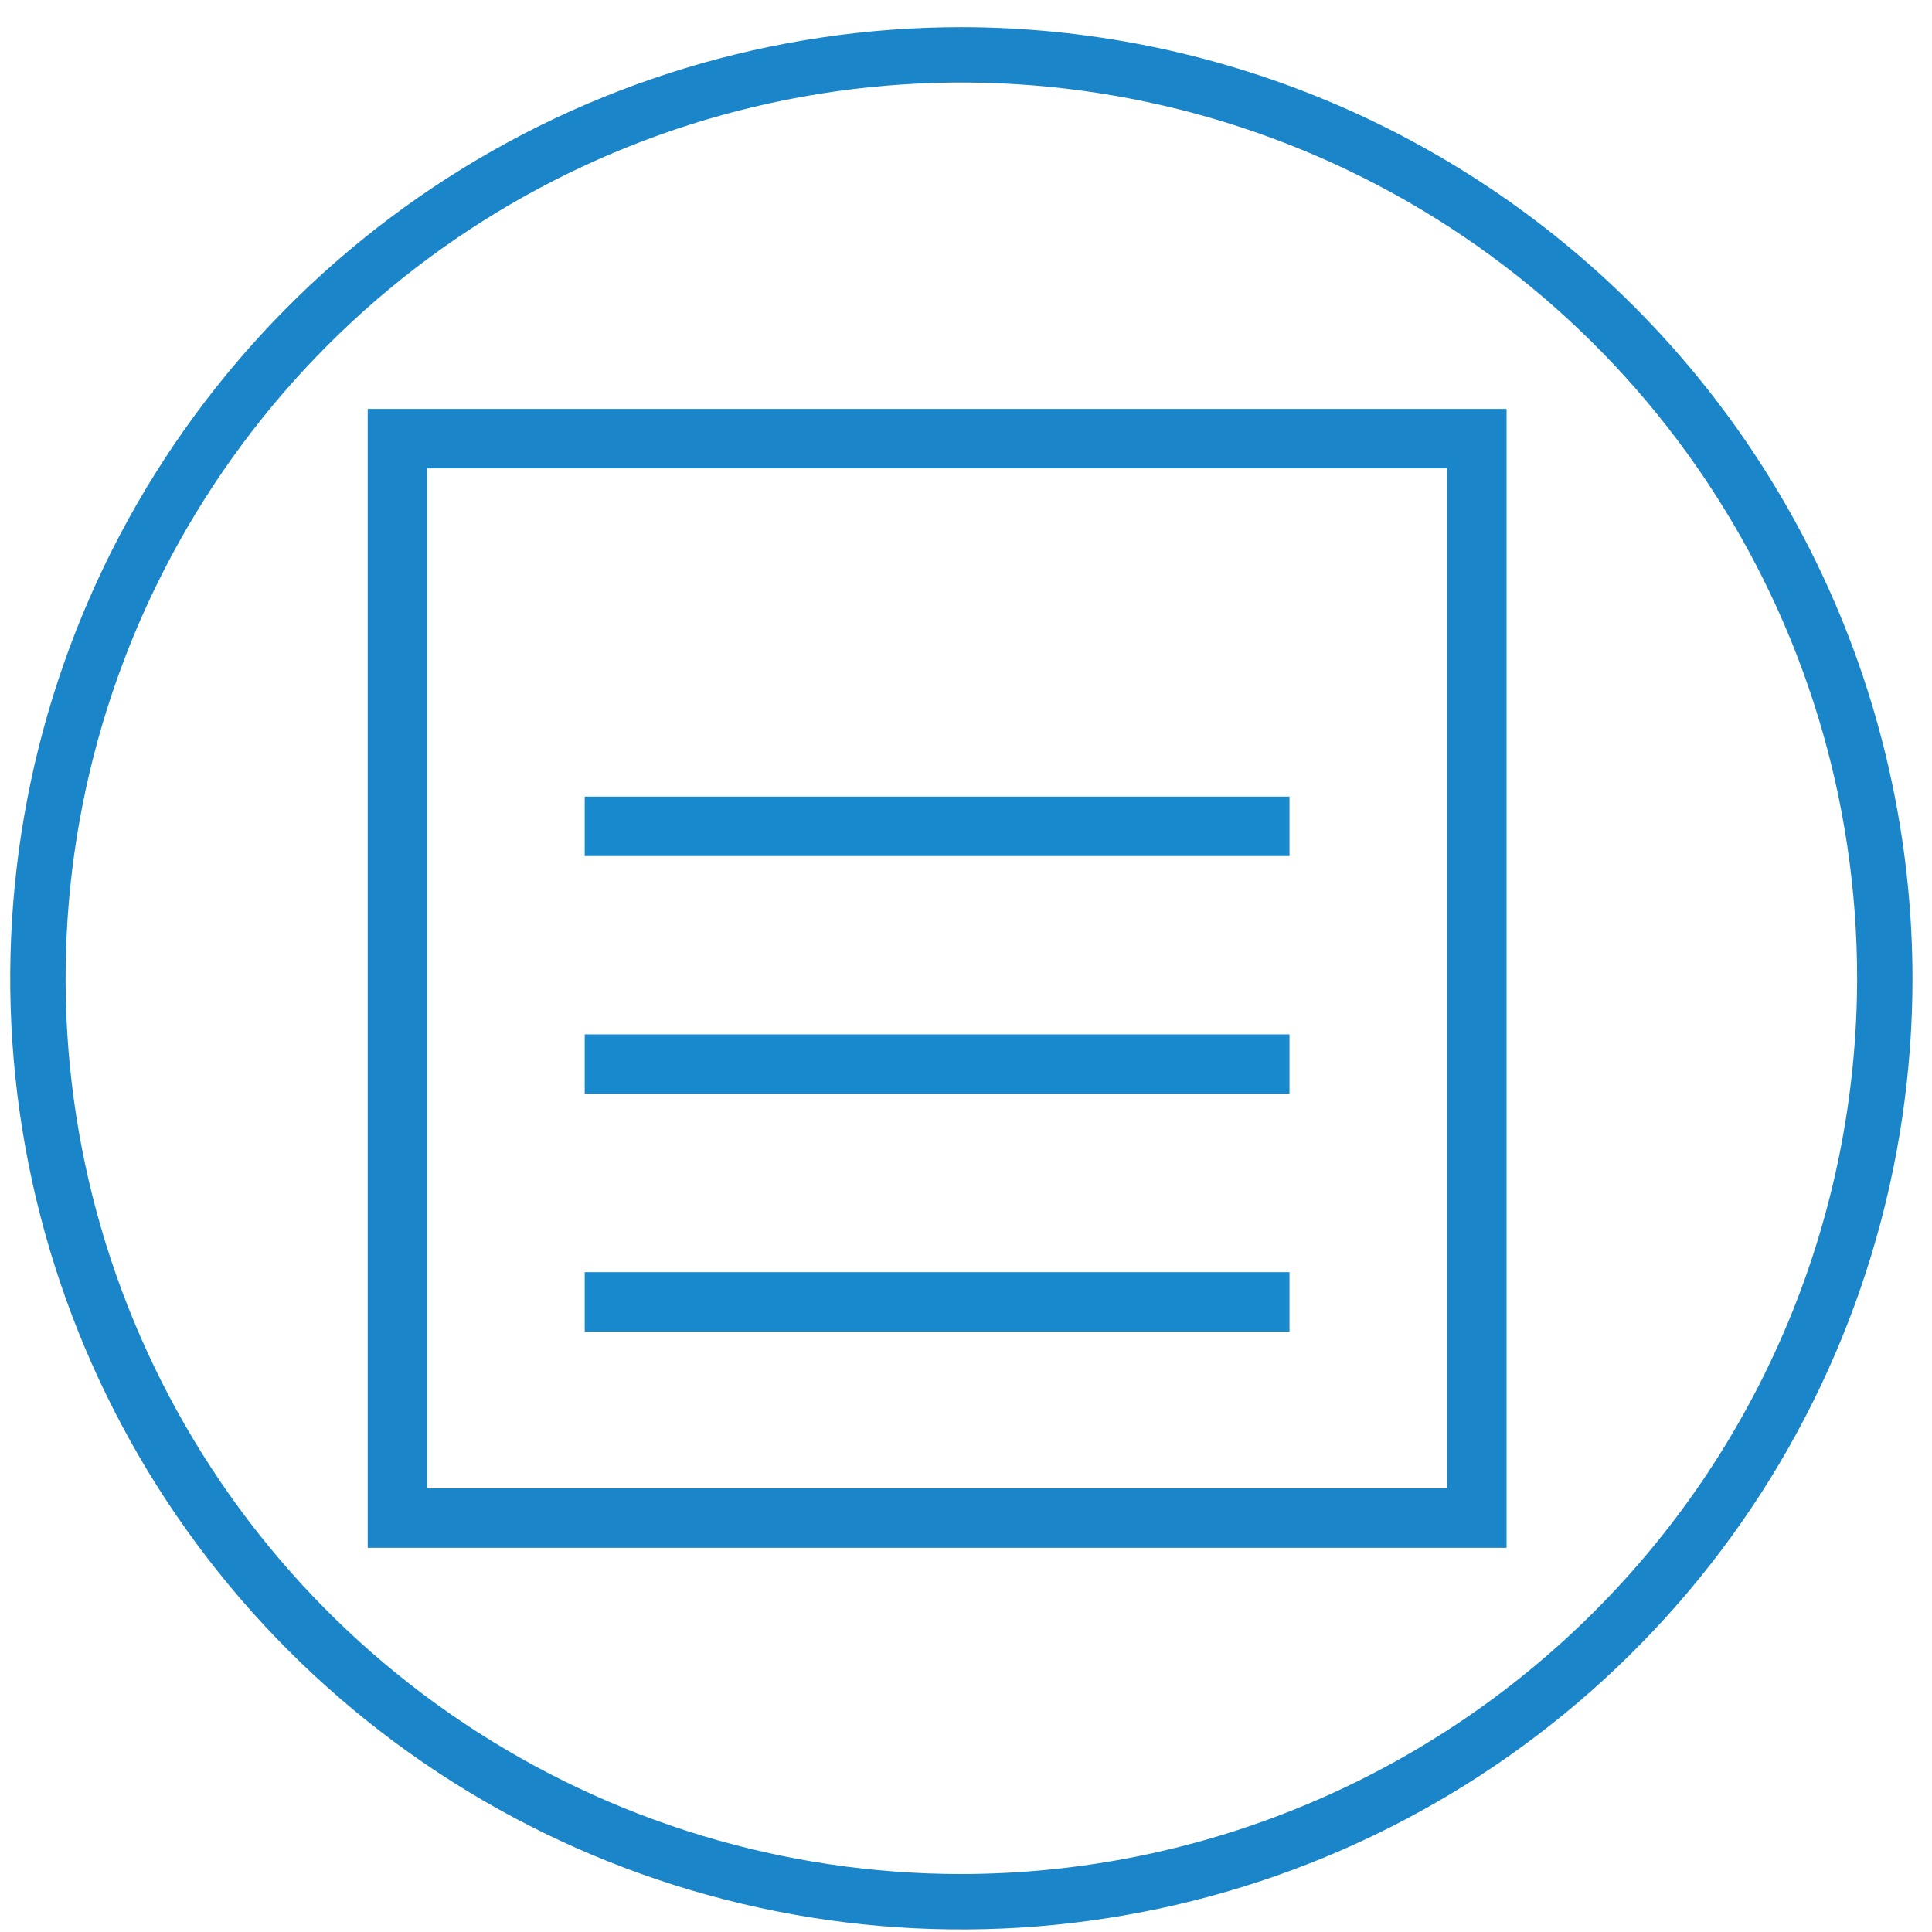
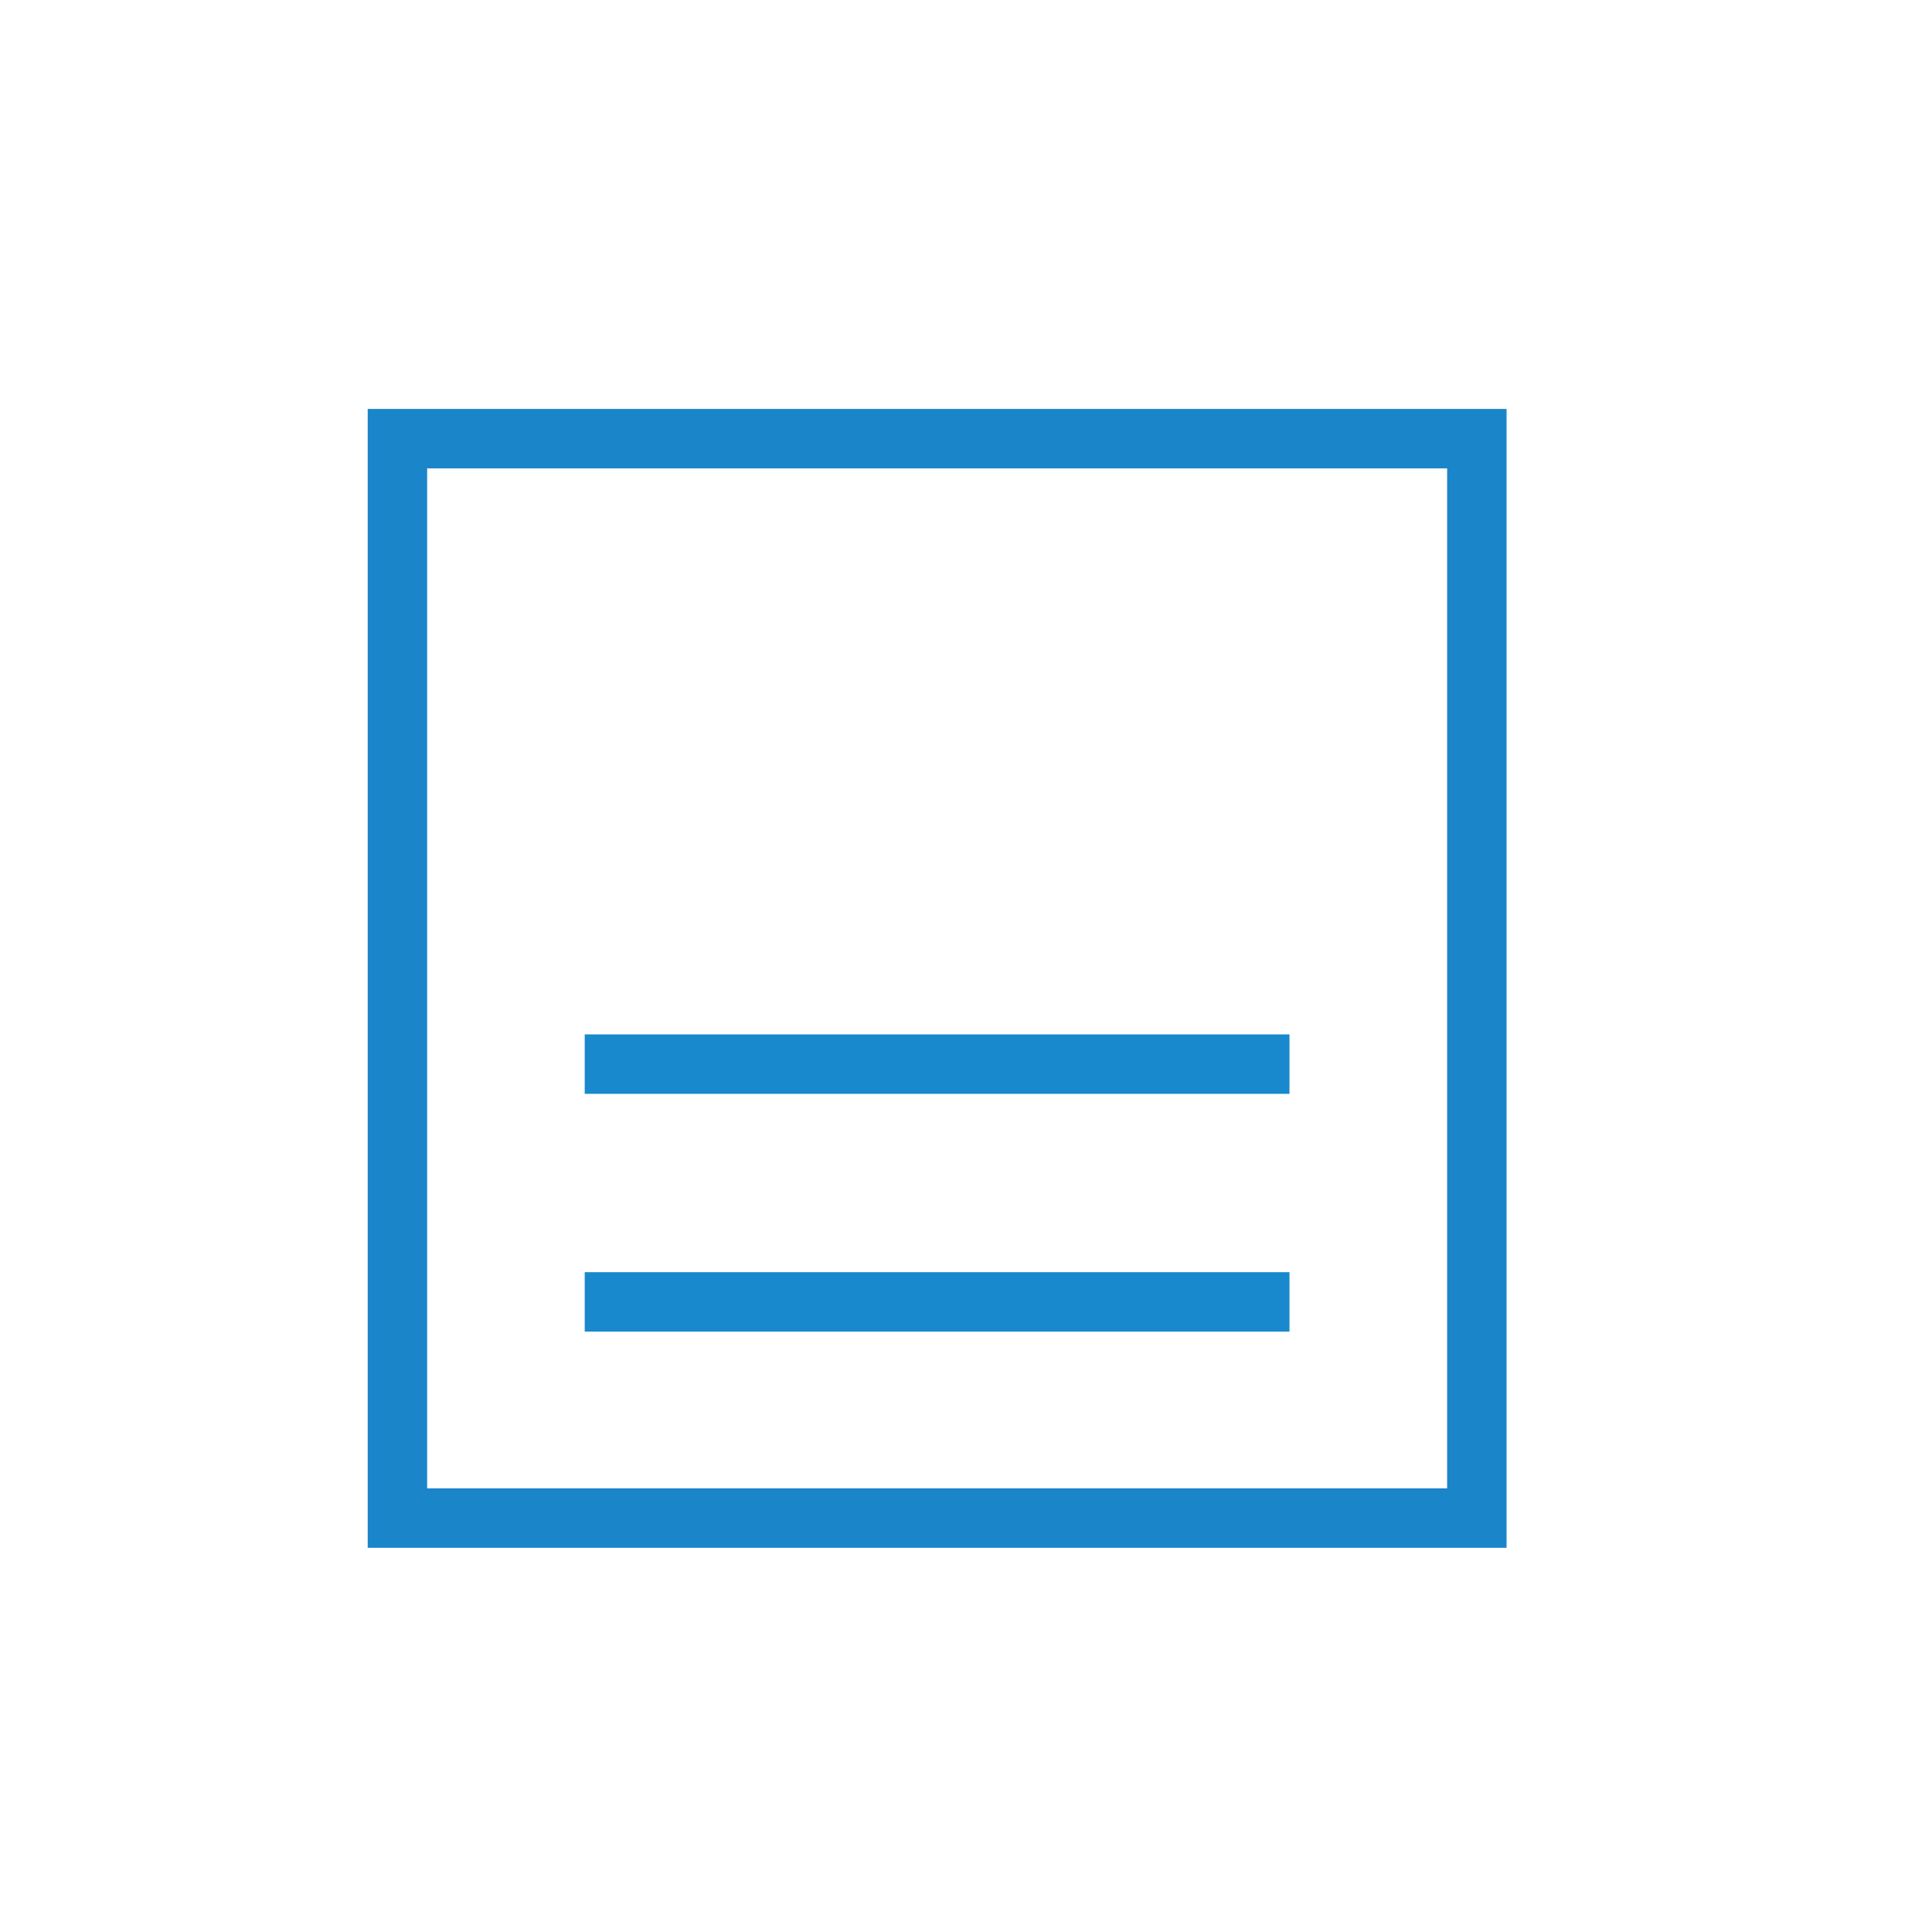
<svg xmlns="http://www.w3.org/2000/svg" width="65" height="65" viewBox="0 0 65 65" fill="none">
-   <path d="M32.344 0.914C26.015 0.914 19.828 2.791 14.566 6.307C9.303 9.823 5.202 14.821 2.78 20.668C0.358 26.515 -0.276 32.95 0.959 39.157C2.193 45.364 5.241 51.066 9.716 55.541C14.192 60.017 19.893 63.065 26.101 64.299C32.308 65.534 38.742 64.9 44.59 62.478C50.437 60.056 55.434 55.955 58.951 50.692C62.467 45.43 64.344 39.243 64.344 32.914C64.334 24.43 60.96 16.296 54.961 10.297C48.962 4.298 40.828 0.924 32.344 0.914ZM32.344 63.05C26.383 63.05 20.556 61.283 15.601 57.971C10.645 54.66 6.782 49.953 4.501 44.446C2.22 38.939 1.623 32.88 2.786 27.034C3.949 21.188 6.819 15.818 11.034 11.603C15.248 7.388 20.618 4.518 26.464 3.355C32.31 2.192 38.37 2.789 43.877 5.07C49.384 7.351 54.09 11.214 57.402 16.17C60.713 21.126 62.481 26.953 62.481 32.913C62.472 40.903 59.294 48.563 53.644 54.213C47.994 59.863 40.334 63.041 32.344 63.05Z" fill="#1B85CA" />
  <rect x="13.371" y="14.758" width="36.316" height="36.316" stroke="#1B85CA" stroke-width="2" />
-   <path d="M19.672 27.801H43.383" stroke="#1889CD" stroke-width="2" />
  <path d="M19.672 35.801H43.383" stroke="#1889CD" stroke-width="2" />
  <path d="M19.672 43.801H43.383" stroke="#1889CD" stroke-width="2" />
</svg>